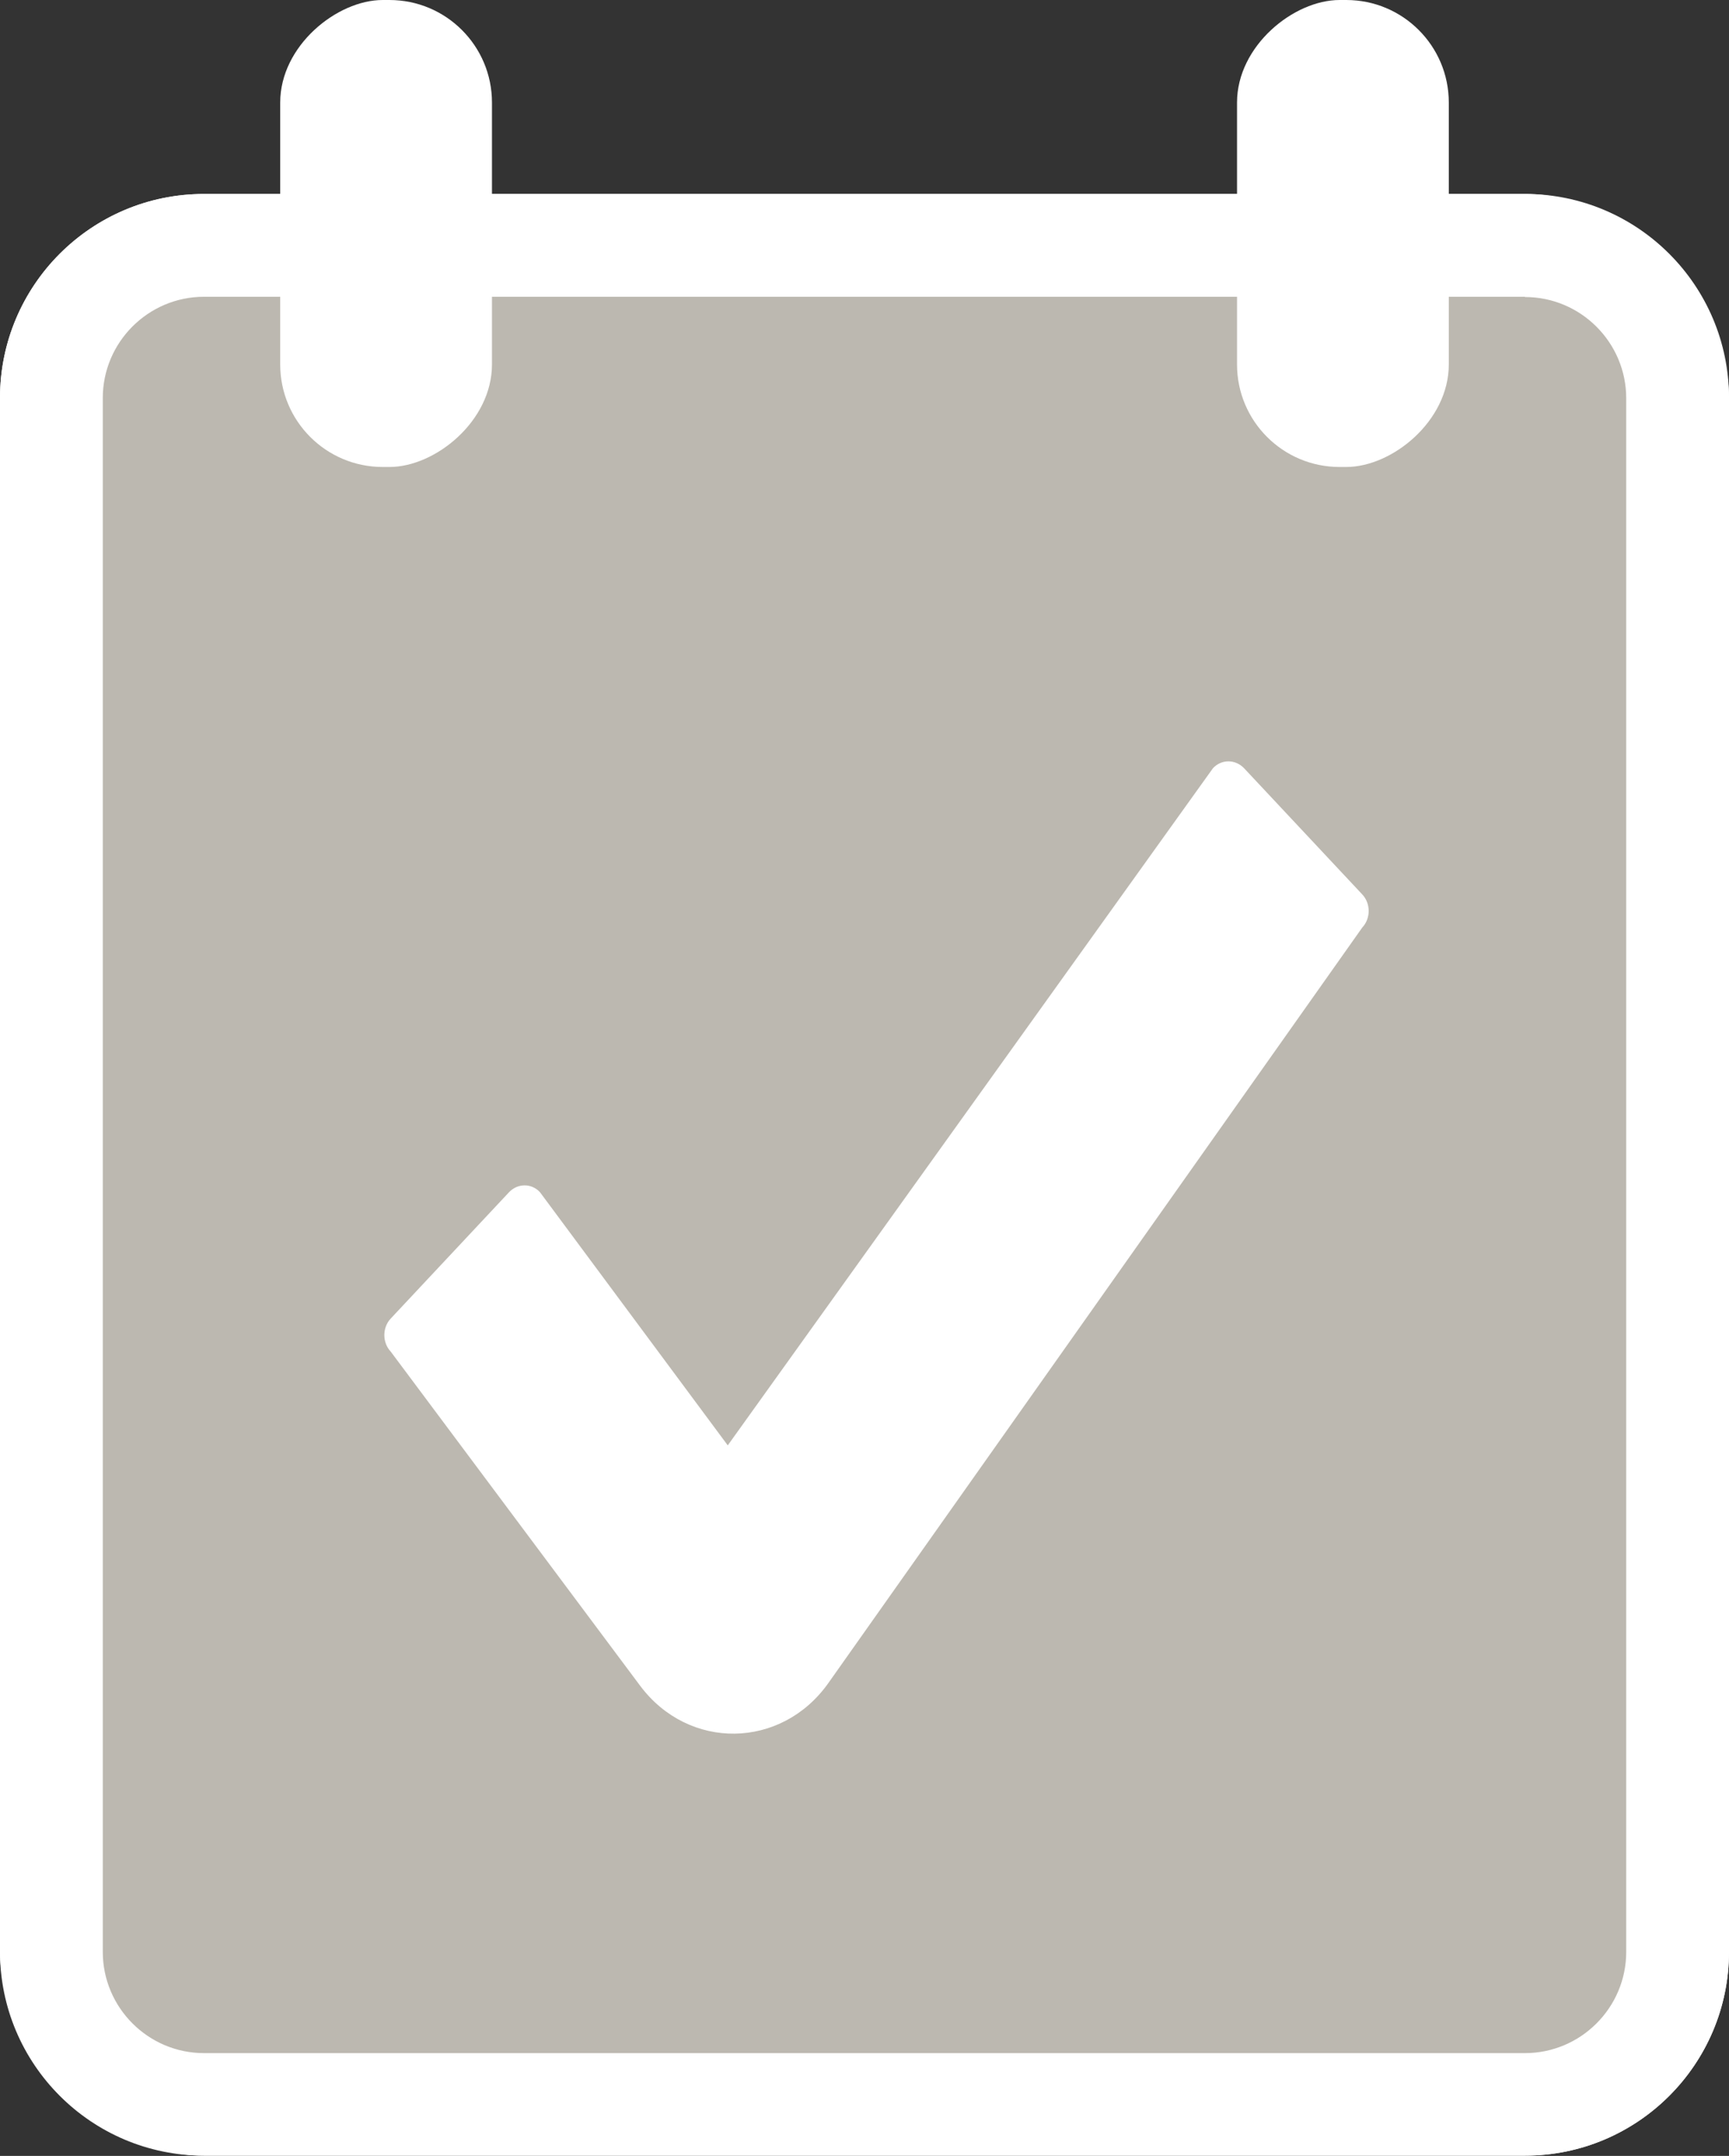
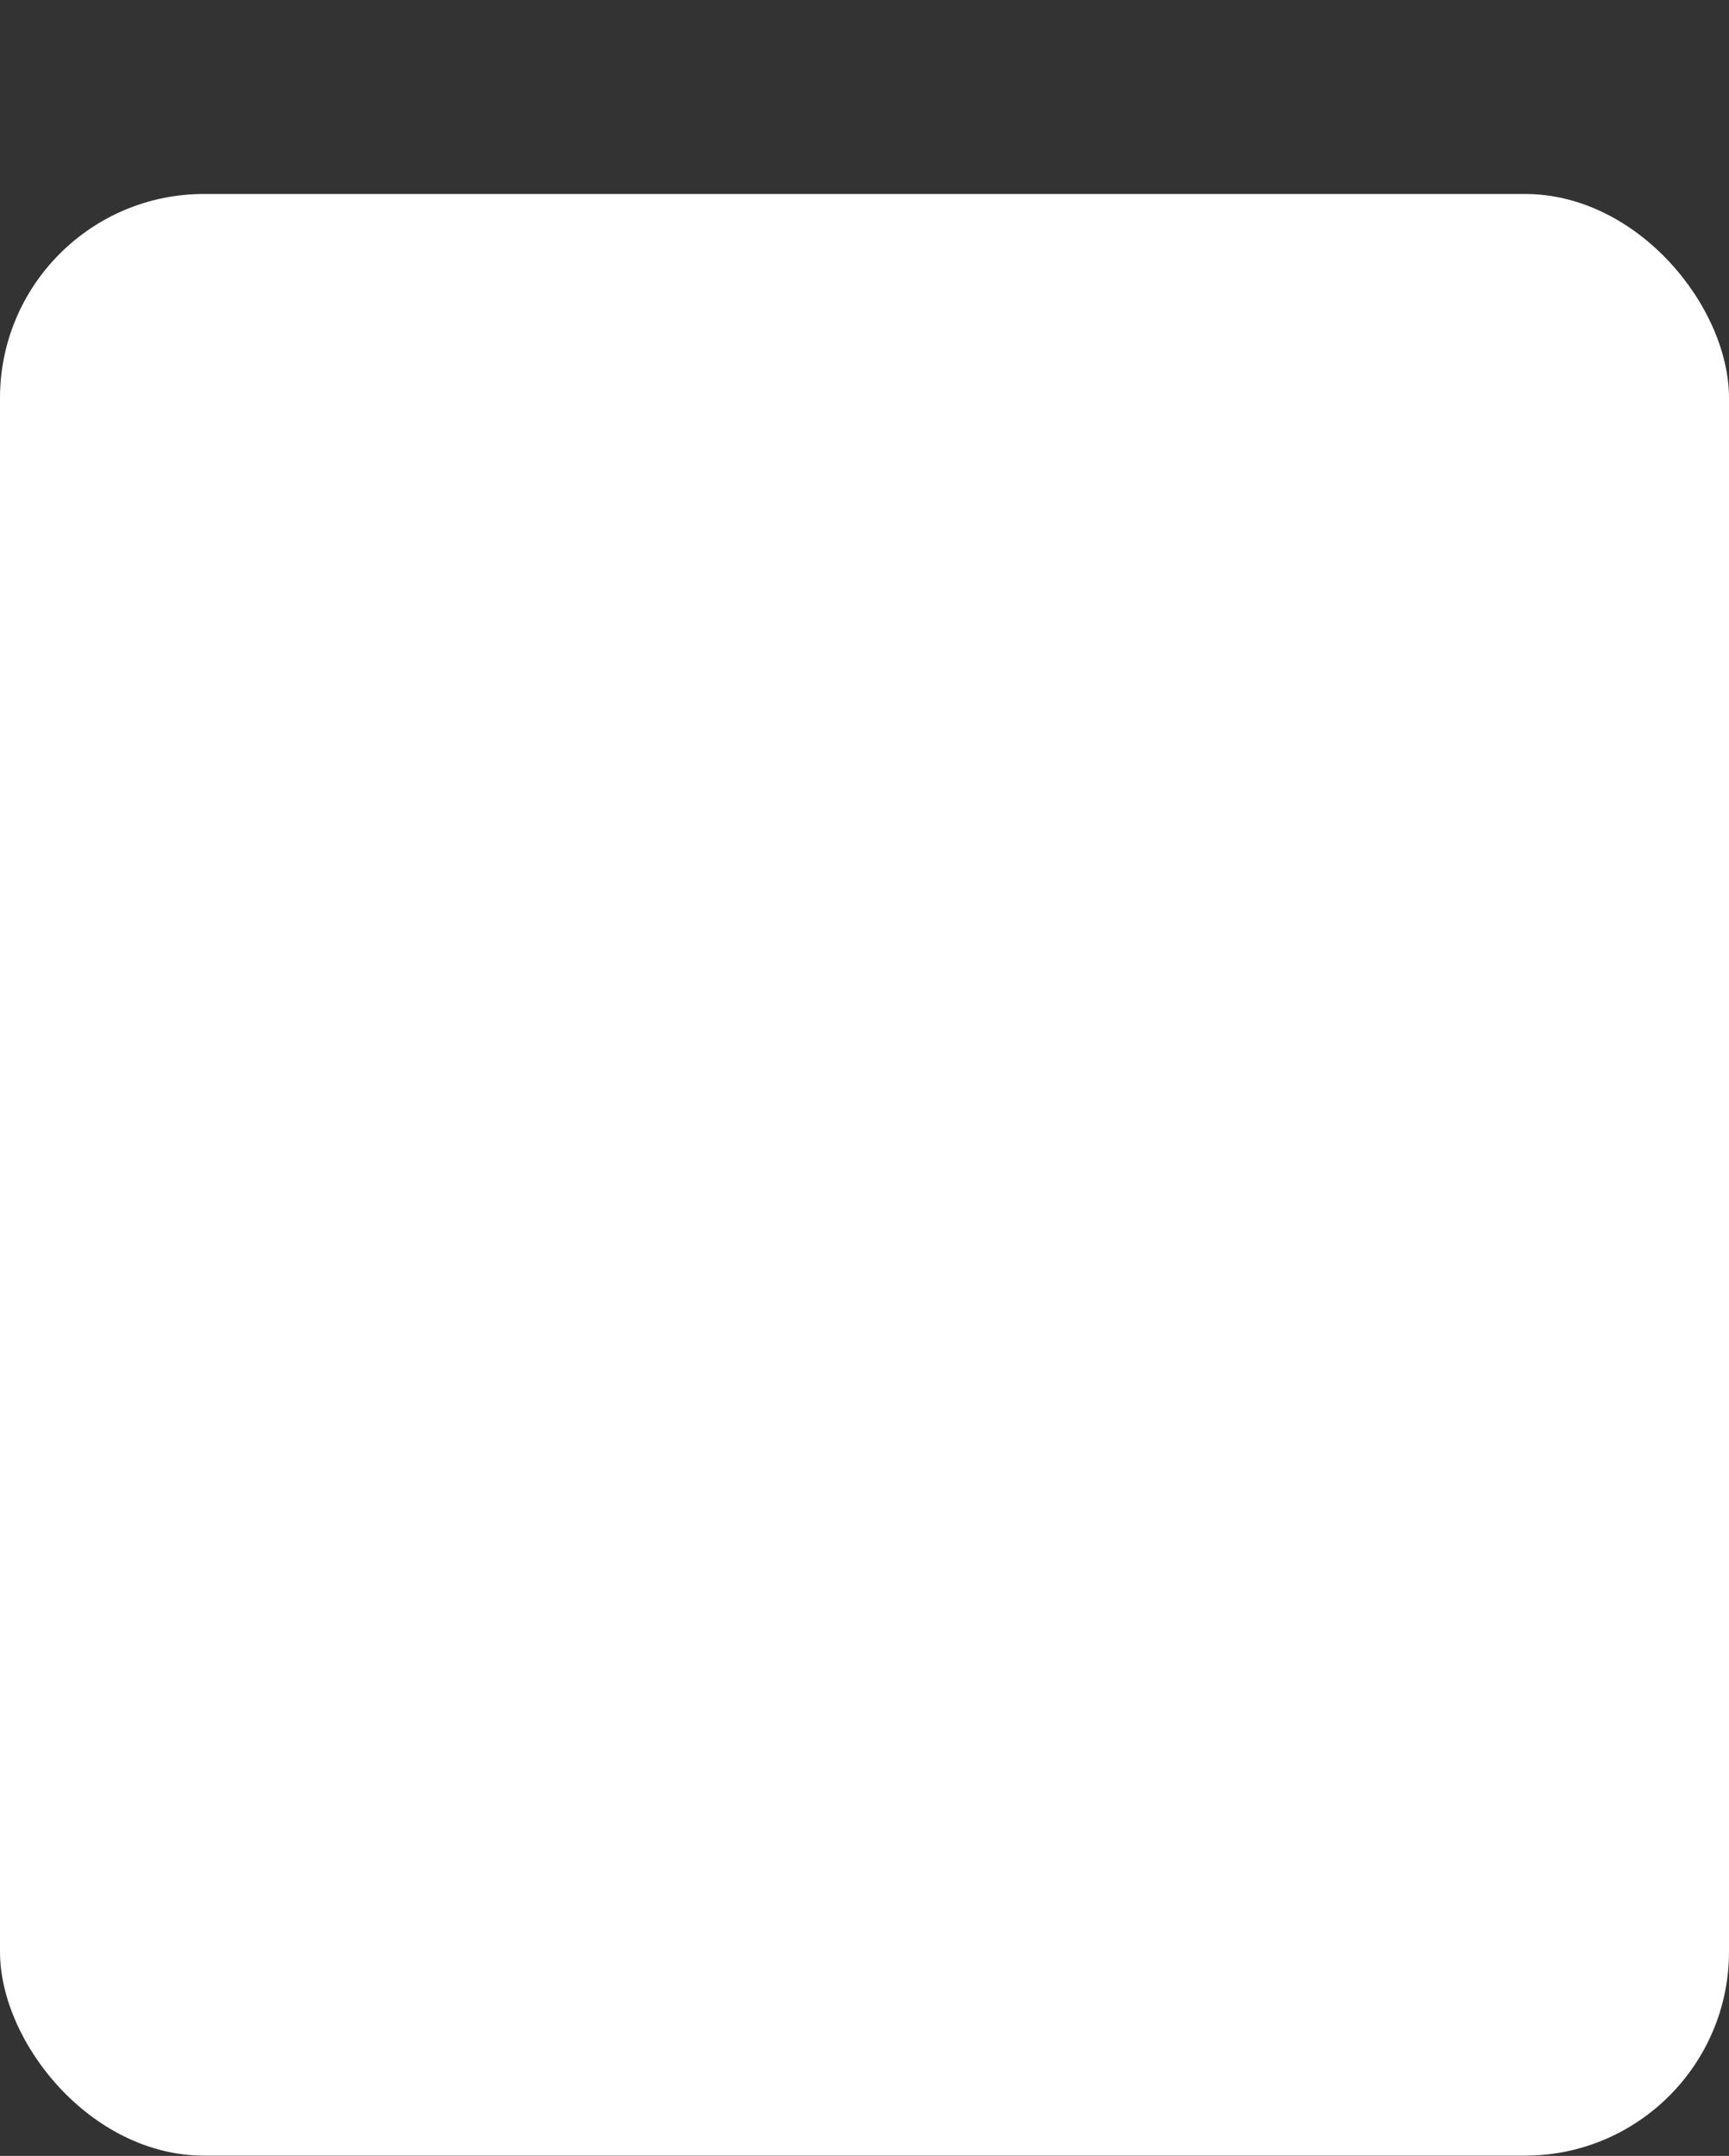
<svg xmlns="http://www.w3.org/2000/svg" id="Layer_2" data-name="Layer 2" viewBox="0 0 66.95 83.47">
  <rect x="0" y="0" width="66.95" height="83.47" fill="#333333" stroke="none" />
  <defs>
    <style>
      .cls-1 {
        fill: #fff;
      }

      .cls-2 {
        fill: #bcb8b0;
      }
    </style>
  </defs>
  <g id="Layer_1-2" data-name="Layer 1">
    <g>
      <rect class="cls-1" x="0" y="7.51" width="66.95" height="75.95" rx="7.9" ry="7.9" />
      <g>
-         <path class="cls-2" d="M7.9,9.51h51.15c3.26,0,5.91,2.65,5.91,5.91v60.15c0,3.26-2.65,5.91-5.91,5.91H7.9c-3.26,0-5.91-2.65-5.91-5.91V15.41c0-3.26,2.65-5.91,5.91-5.91Z" />
-         <path class="cls-1" d="M59.05,11.5c2.16,0,3.92,1.76,3.92,3.92v60.15c0,2.16-1.76,3.92-3.92,3.92H7.9c-2.16,0-3.92-1.76-3.92-3.92V15.41c0-2.16,1.76-3.92,3.92-3.92h51.15M59.05,7.51H7.9C3.54,7.51,0,11.05,0,15.41v60.15c0,4.36,3.54,7.9,7.9,7.9h51.15c4.36,0,7.9-3.54,7.9-7.9V15.41c0-4.36-3.54-7.9-7.9-7.9h0Z" />
-       </g>
+         </g>
      <g>
-         <rect class="cls-1" x="5.91" y="4.94" width="18.08" height="8.2" rx="3.97" ry="3.97" transform="translate(5.91 23.99) rotate(-90)" />
-         <rect class="cls-1" x="42.96" y="4.94" width="18.08" height="8.2" rx="3.97" ry="3.97" transform="translate(42.96 61.04) rotate(-90)" />
-       </g>
+         </g>
      <path class="cls-1" d="M52.75,34.63l-4.58-4.89c-.34-.35-.87-.35-1.2,0l-18.79,26.22-7.27-9.8c-.33-.36-.87-.35-1.2,0l-4.58,4.89c-.33.35-.33.93,0,1.28l9.66,12.94c1.88,2.51,5.46,2.46,7.28-.1l20.68-29.26c.33-.35.33-.93,0-1.28Z" />
    </g>
  </g>
</svg>